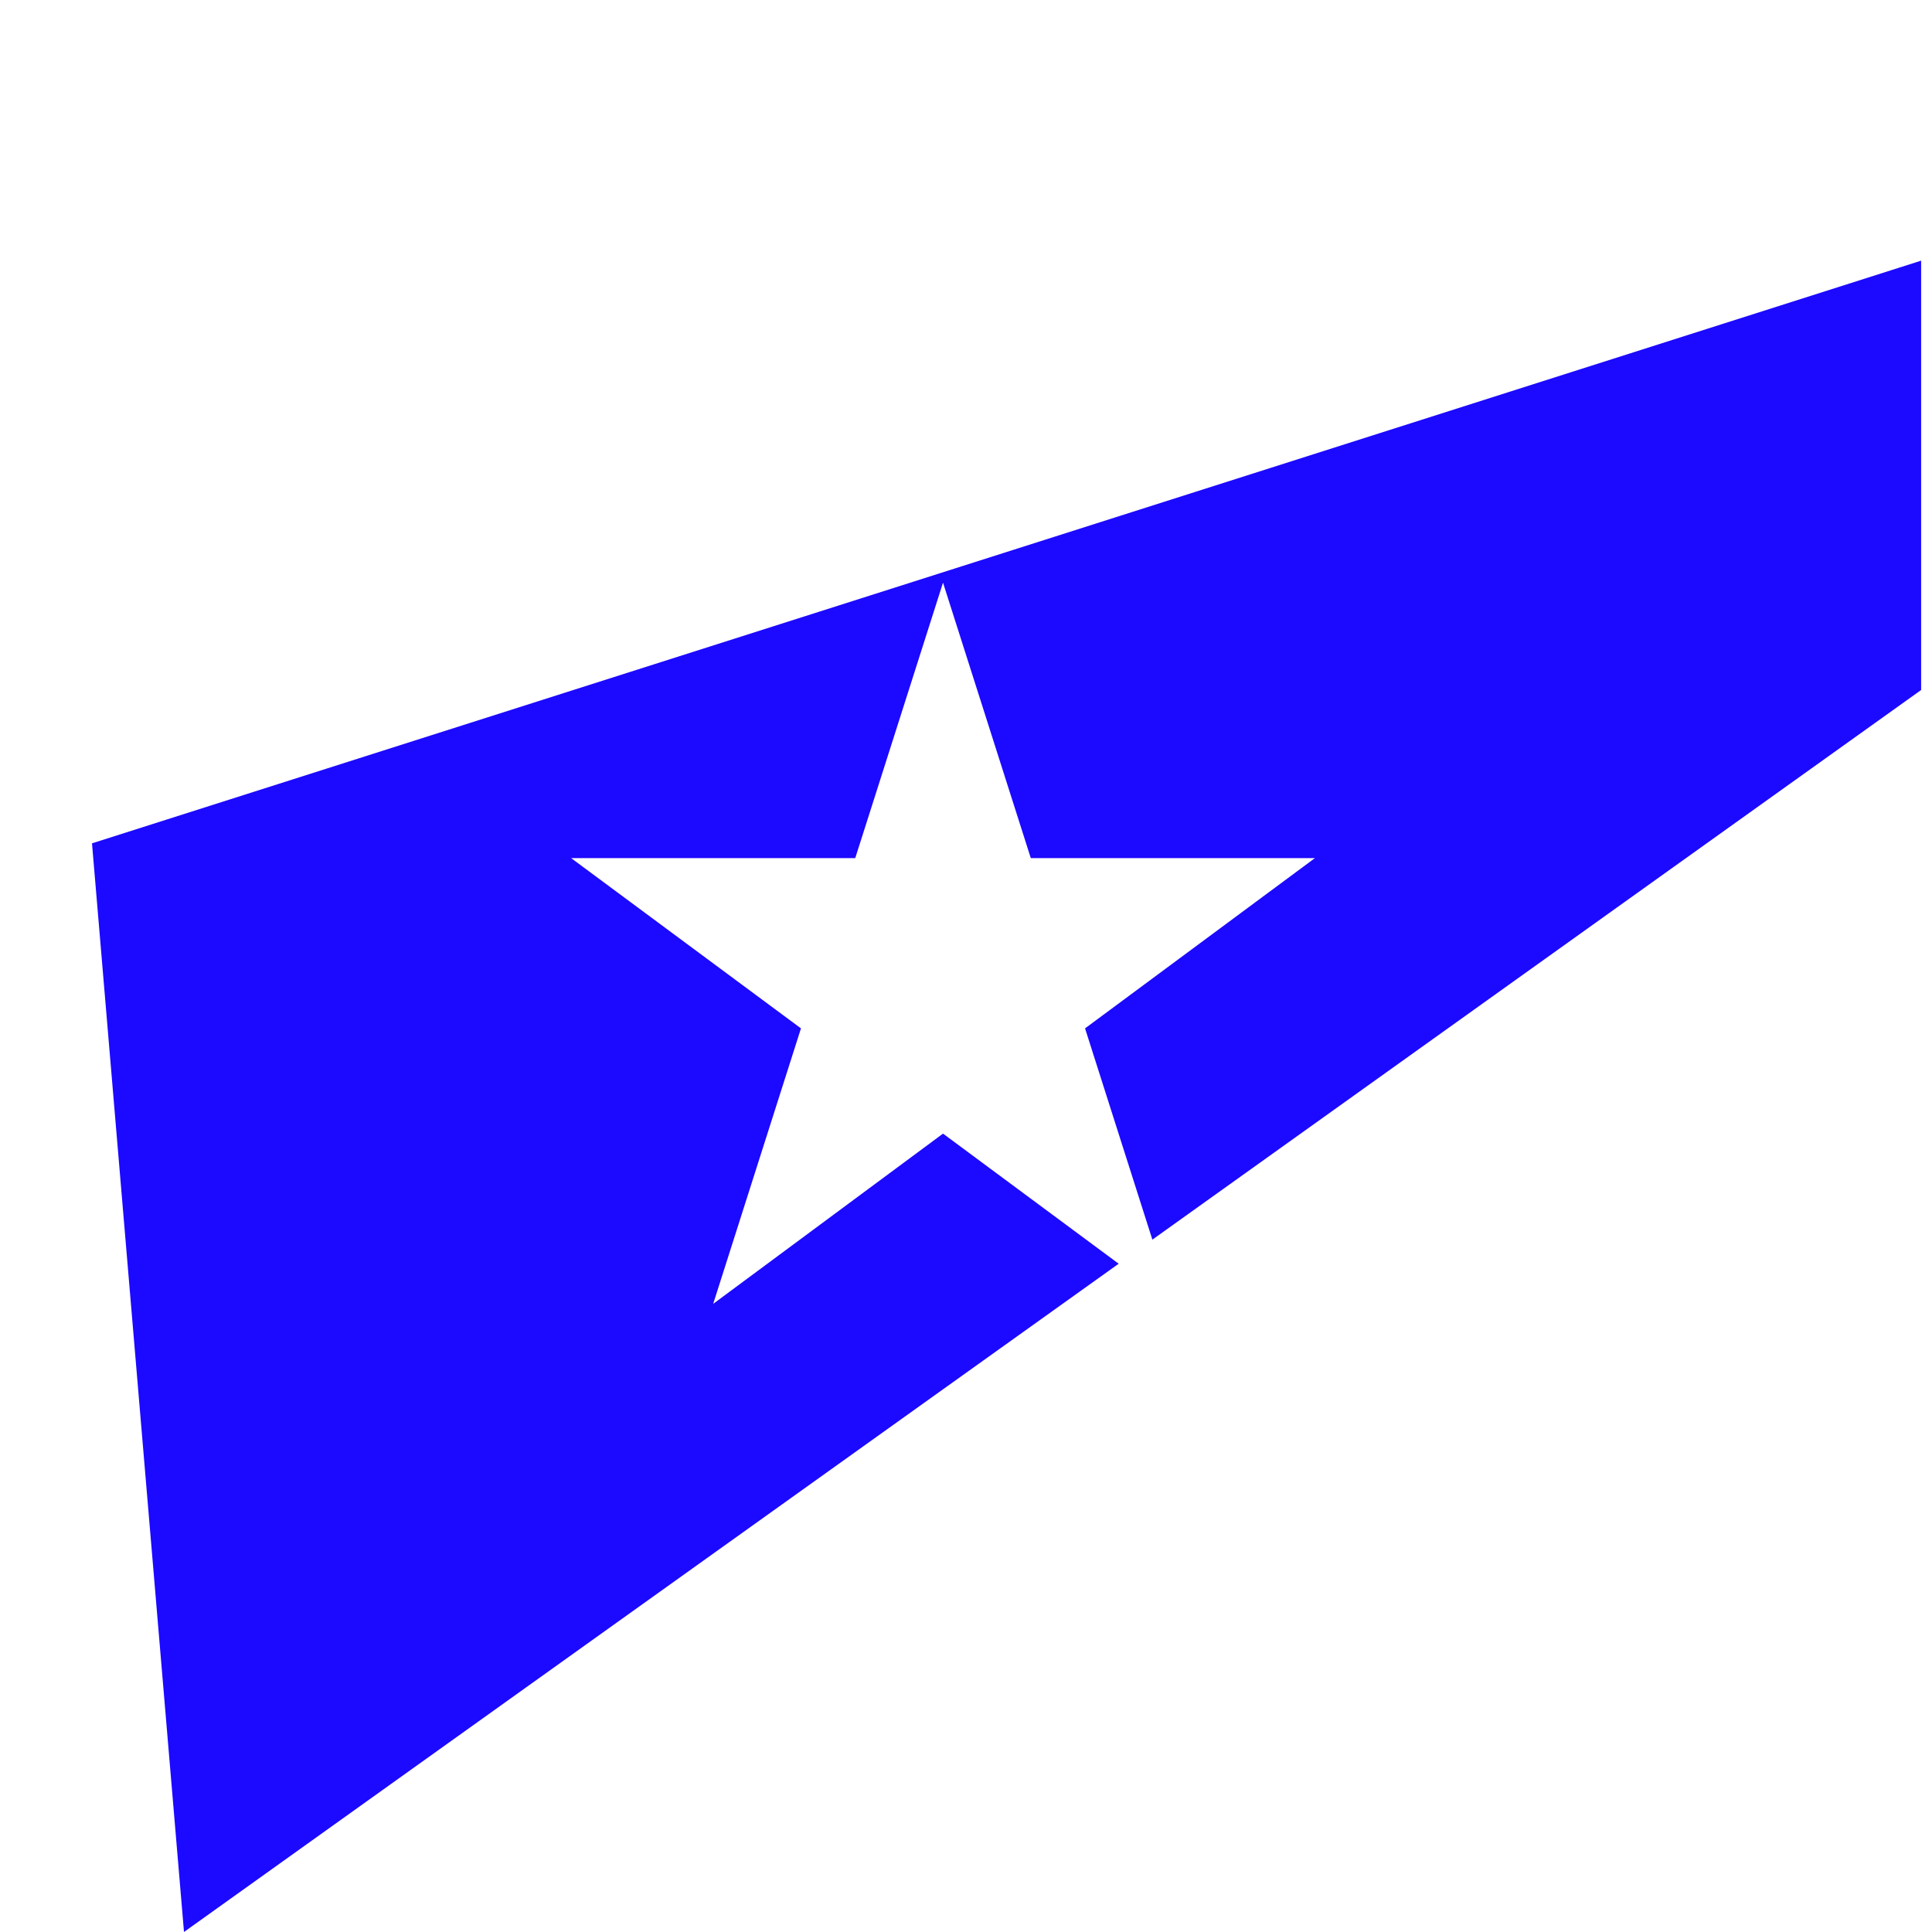
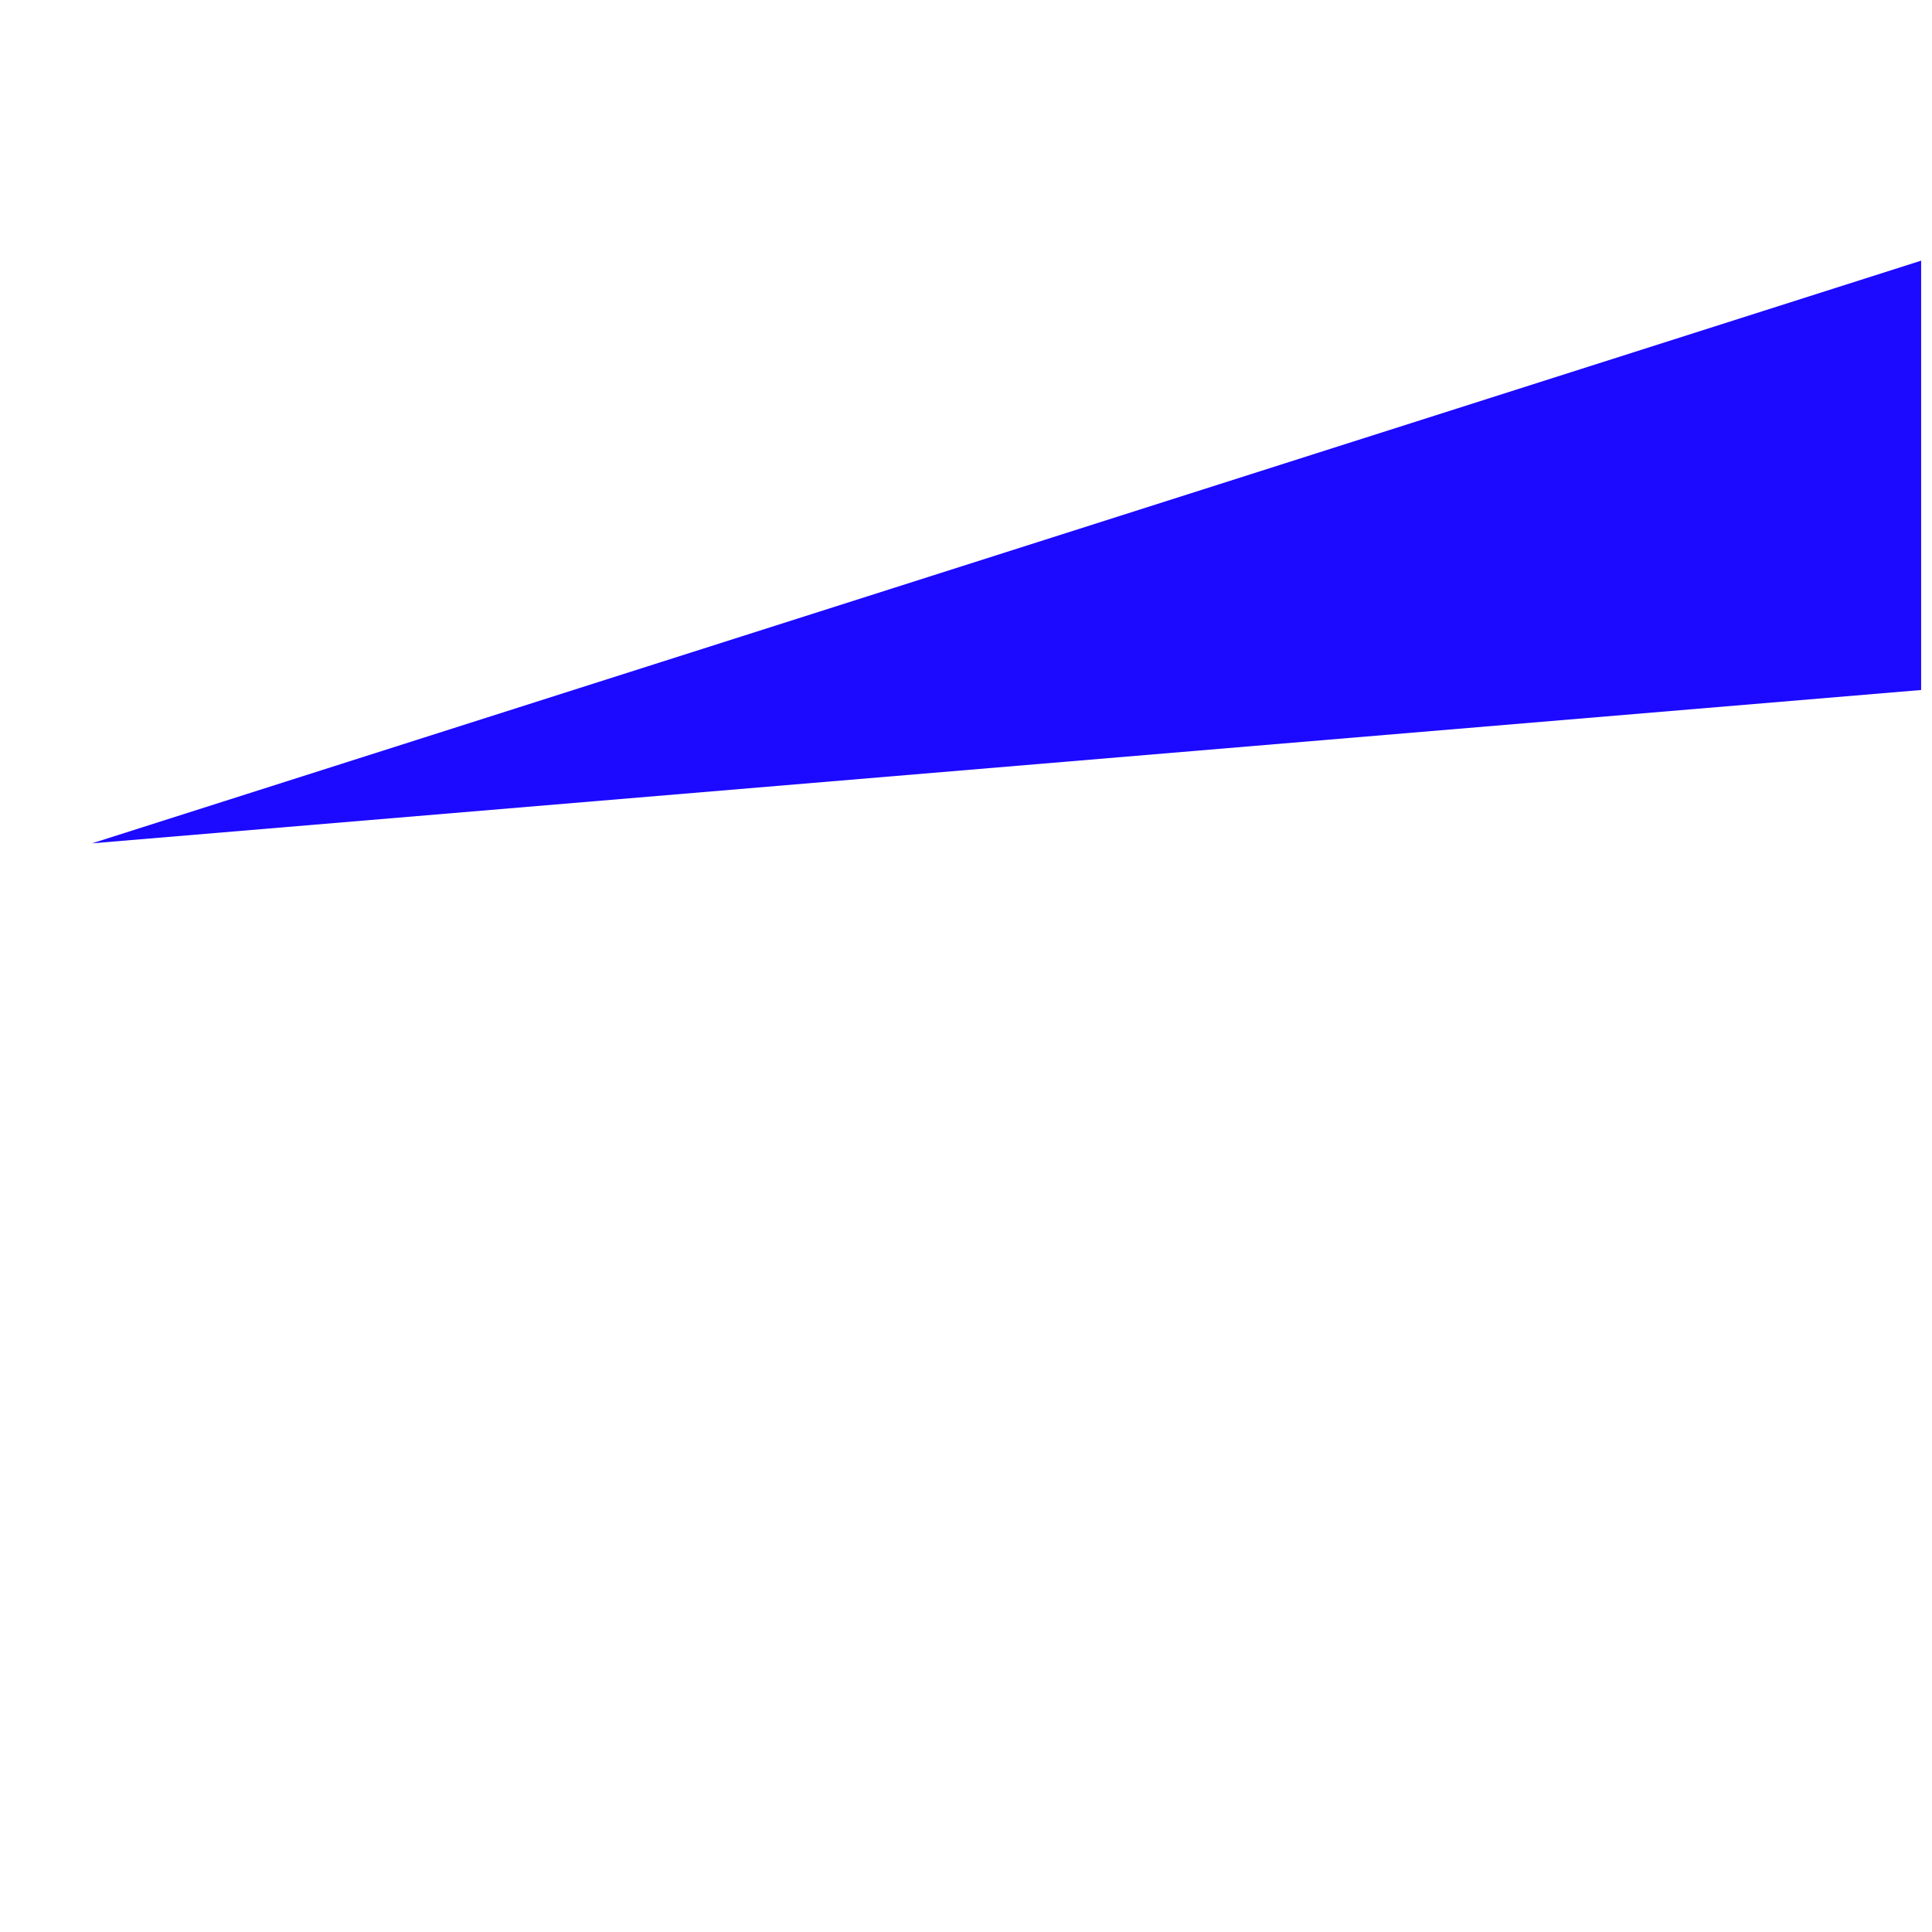
<svg xmlns="http://www.w3.org/2000/svg" width="126" height="126" viewBox="0 0 126 126" fill="none">
-   <path d="M6 55L125.291 17L125.291 45L12 125.999L6 55Z" fill="#1C09FF" />
+   <path d="M6 55L125.291 17L125.291 45L6 55Z" fill="#1C09FF" />
  <g filter="url(#filter0_ddddddd_62_137)">
-     <path d="M61.501 37.999L67.226 55.965H85.753L70.764 67.068L76.489 85.034L61.501 73.931L46.512 85.034L52.237 67.068L37.249 55.965H55.776L61.501 37.999Z" fill="white" />
-   </g>
+     </g>
  <defs>
    <filter id="filter0_ddddddd_62_137" x="0.138" y="0.889" width="122.725" height="121.256" filterUnits="userSpaceOnUse" color-interpolation-filters="sRGB">
      <feFlood flood-opacity="0" result="BackgroundImageFix" />
      <feColorMatrix in="SourceAlpha" type="matrix" values="0 0 0 0 0 0 0 0 0 0 0 0 0 0 0 0 0 0 127 0" result="hardAlpha" />
      <feOffset />
      <feGaussianBlur stdDeviation="18.555" />
      <feComposite in2="hardAlpha" operator="out" />
      <feColorMatrix type="matrix" values="0 0 0 0 0.02 0 0 0 0 0 0 0 0 0 1 0 0 0 1 0" />
      <feBlend mode="normal" in2="BackgroundImageFix" result="effect1_dropShadow_62_137" />
      <feColorMatrix in="SourceAlpha" type="matrix" values="0 0 0 0 0 0 0 0 0 0 0 0 0 0 0 0 0 0 127 0" result="hardAlpha" />
      <feOffset />
      <feGaussianBlur stdDeviation="18.555" />
      <feComposite in2="hardAlpha" operator="out" />
      <feColorMatrix type="matrix" values="0 0 0 0 0.02 0 0 0 0 0 0 0 0 0 1 0 0 0 1 0" />
      <feBlend mode="normal" in2="effect1_dropShadow_62_137" result="effect2_dropShadow_62_137" />
      <feColorMatrix in="SourceAlpha" type="matrix" values="0 0 0 0 0 0 0 0 0 0 0 0 0 0 0 0 0 0 127 0" result="hardAlpha" />
      <feOffset />
      <feGaussianBlur stdDeviation="6.661" />
      <feComposite in2="hardAlpha" operator="out" />
      <feColorMatrix type="matrix" values="0 0 0 0 0 0 0 0 0 0.04 0 0 0 0 1 0 0 0 1 0" />
      <feBlend mode="normal" in2="effect2_dropShadow_62_137" result="effect3_dropShadow_62_137" />
      <feColorMatrix in="SourceAlpha" type="matrix" values="0 0 0 0 0 0 0 0 0 0 0 0 0 0 0 0 0 0 127 0" result="hardAlpha" />
      <feOffset />
      <feGaussianBlur stdDeviation="4.282" />
      <feComposite in2="hardAlpha" operator="out" />
      <feColorMatrix type="matrix" values="0 0 0 0 1 0 0 0 0 1 0 0 0 0 1 0 0 0 1 0" />
      <feBlend mode="normal" in2="effect3_dropShadow_62_137" result="effect4_dropShadow_62_137" />
      <feColorMatrix in="SourceAlpha" type="matrix" values="0 0 0 0 0 0 0 0 0 0 0 0 0 0 0 0 0 0 127 0" result="hardAlpha" />
      <feOffset />
      <feGaussianBlur stdDeviation="1.427" />
      <feComposite in2="hardAlpha" operator="out" />
      <feColorMatrix type="matrix" values="0 0 0 0 1 0 0 0 0 1 0 0 0 0 1 0 0 0 1 0" />
      <feBlend mode="normal" in2="effect4_dropShadow_62_137" result="effect5_dropShadow_62_137" />
      <feColorMatrix in="SourceAlpha" type="matrix" values="0 0 0 0 0 0 0 0 0 0 0 0 0 0 0 0 0 0 127 0" result="hardAlpha" />
      <feOffset />
      <feGaussianBlur stdDeviation="1.427" />
      <feComposite in2="hardAlpha" operator="out" />
      <feColorMatrix type="matrix" values="0 0 0 0 1 0 0 0 0 1 0 0 0 0 1 0 0 0 1 0" />
      <feBlend mode="normal" in2="effect5_dropShadow_62_137" result="effect6_dropShadow_62_137" />
      <feColorMatrix in="SourceAlpha" type="matrix" values="0 0 0 0 0 0 0 0 0 0 0 0 0 0 0 0 0 0 127 0" result="hardAlpha" />
      <feOffset />
      <feGaussianBlur stdDeviation="0.952" />
      <feComposite in2="hardAlpha" operator="out" />
      <feColorMatrix type="matrix" values="0 0 0 0 1 0 0 0 0 1 0 0 0 0 1 0 0 0 1 0" />
      <feBlend mode="normal" in2="effect6_dropShadow_62_137" result="effect7_dropShadow_62_137" />
      <feBlend mode="normal" in="SourceGraphic" in2="effect7_dropShadow_62_137" result="shape" />
    </filter>
  </defs>
</svg>